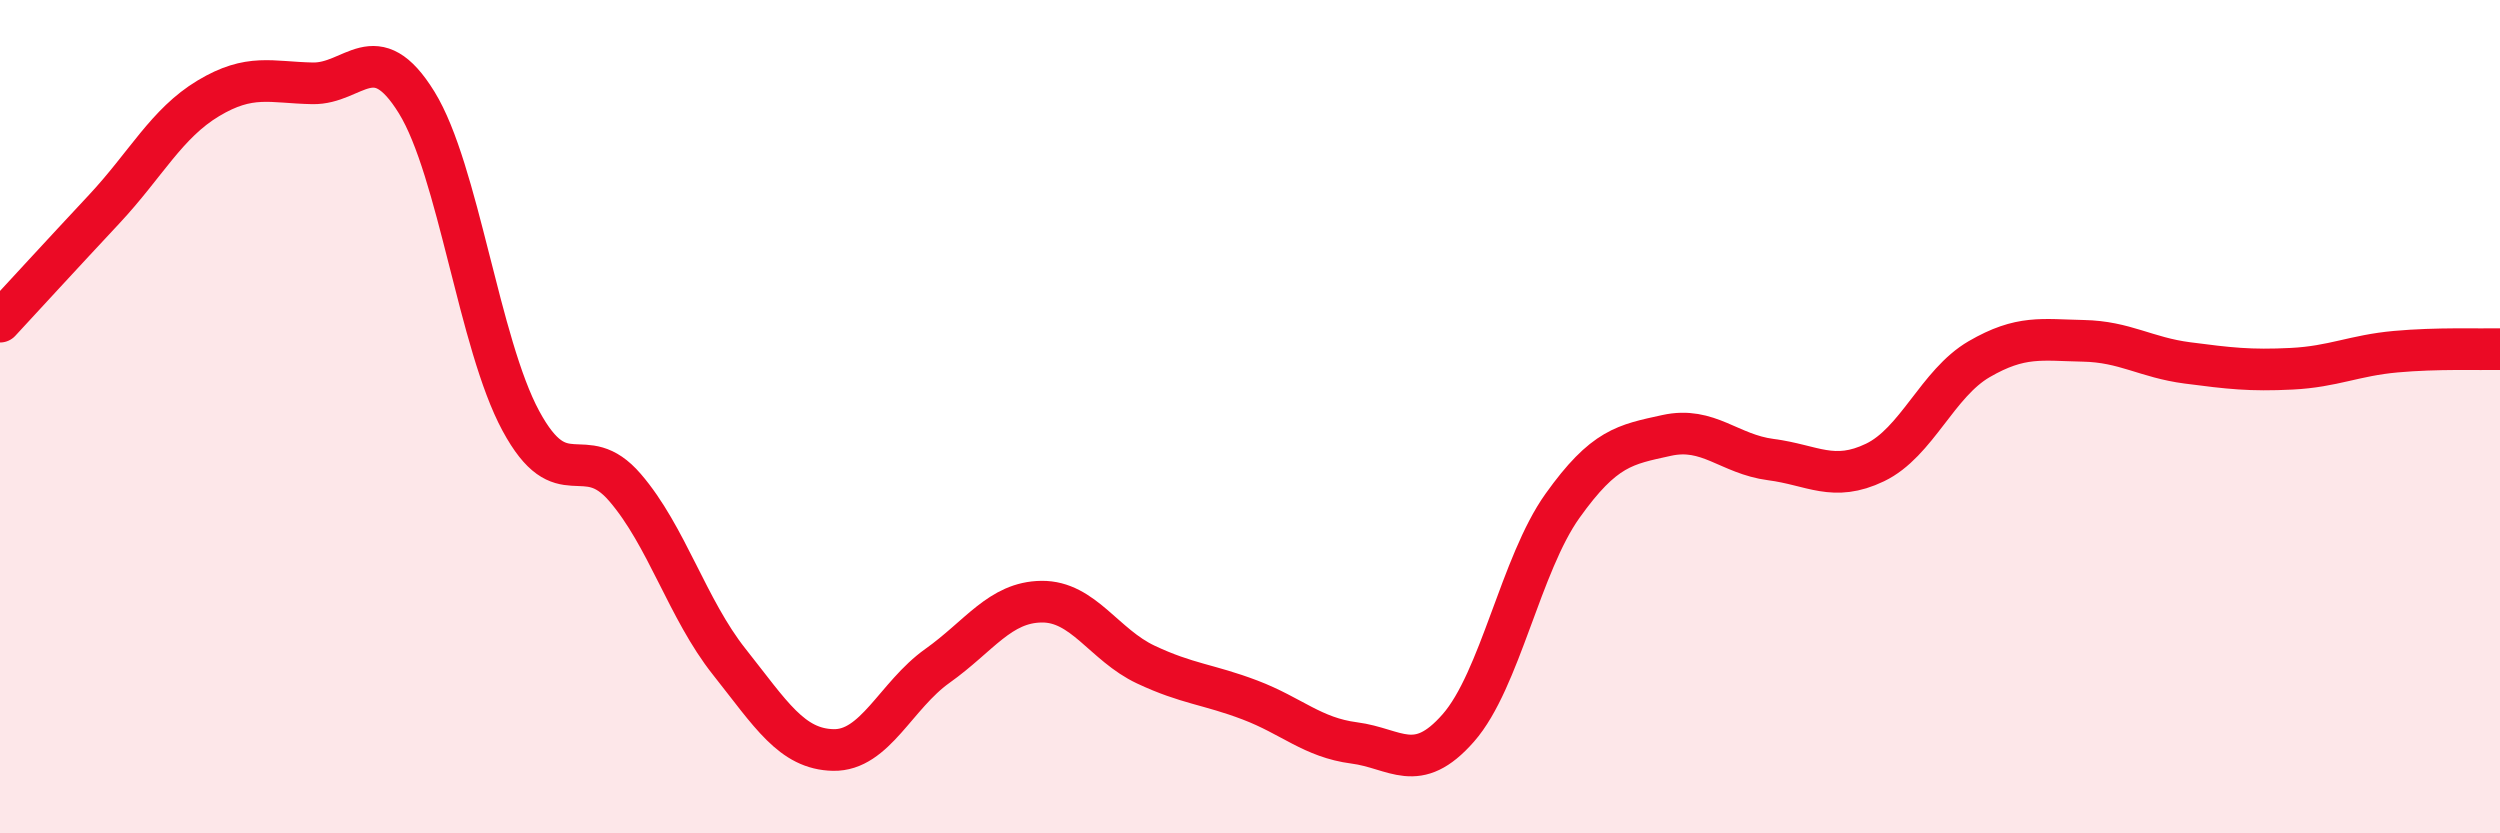
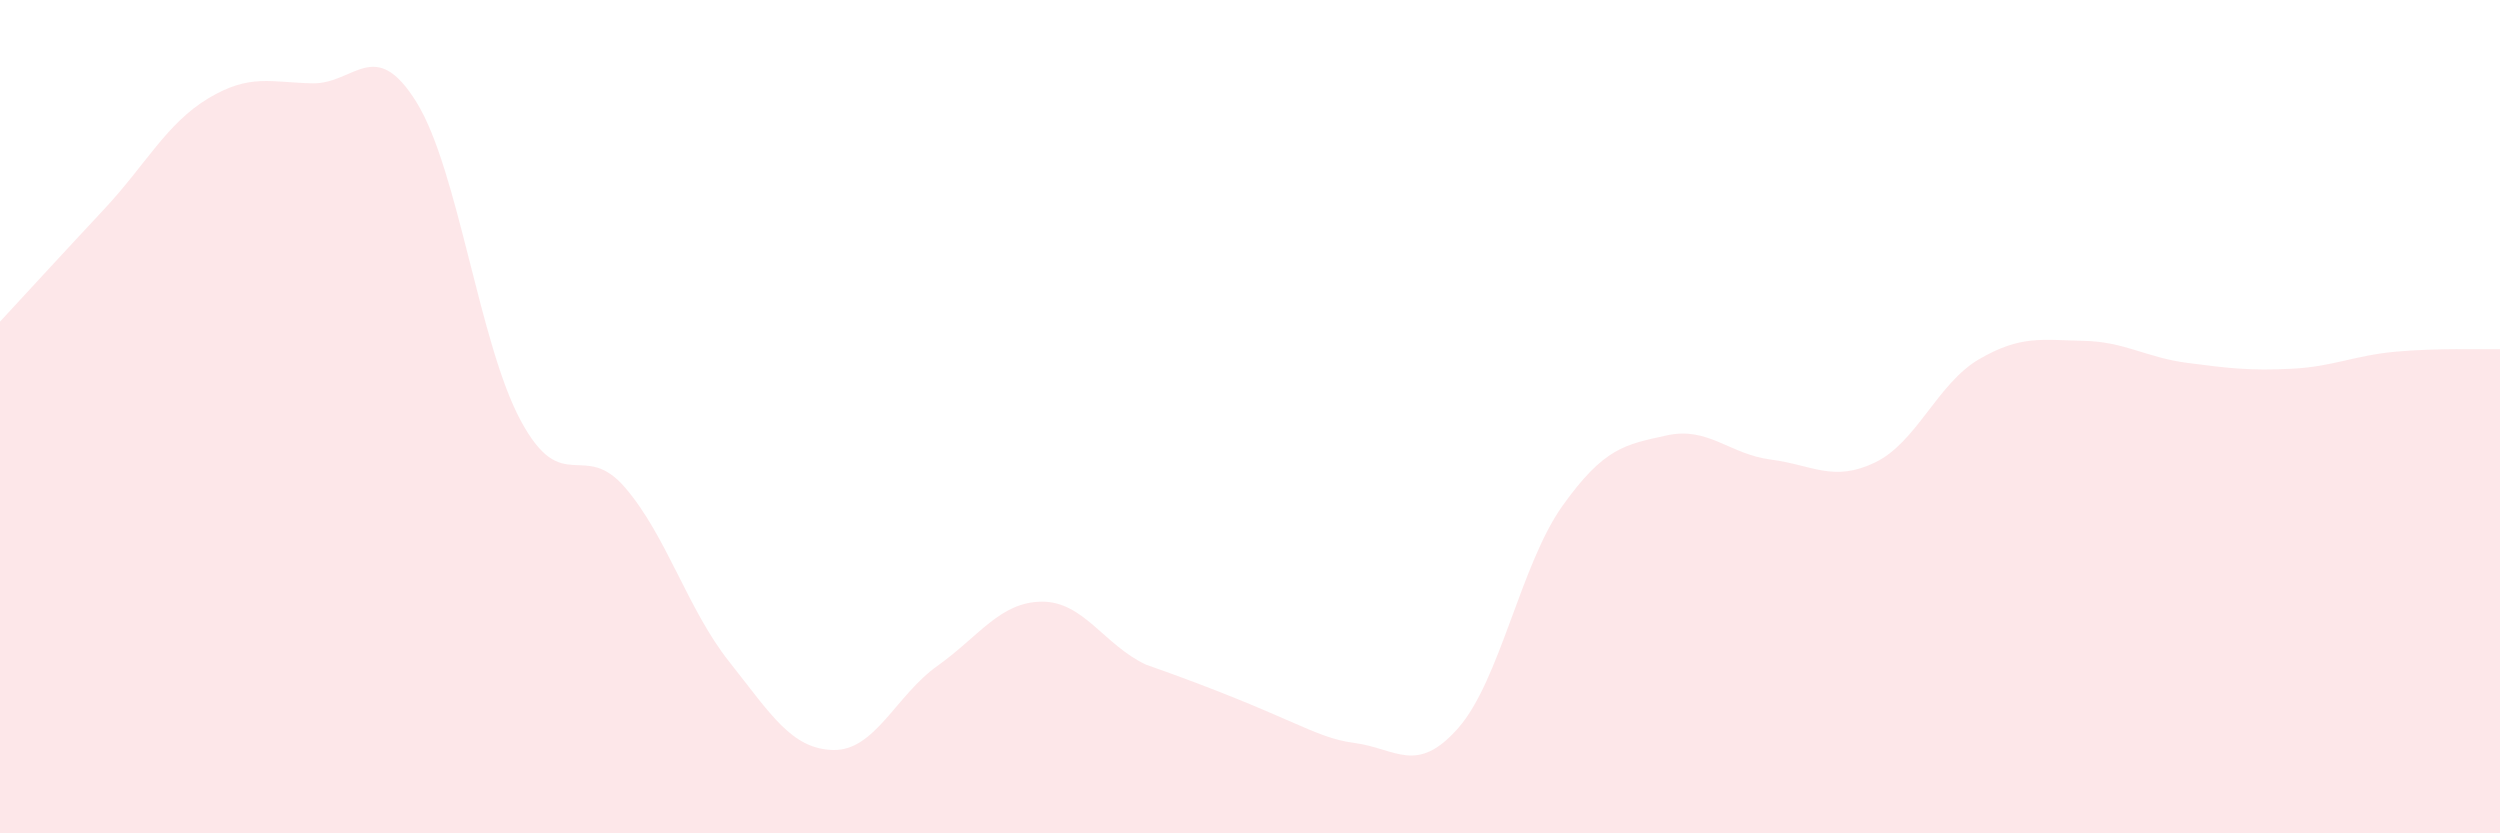
<svg xmlns="http://www.w3.org/2000/svg" width="60" height="20" viewBox="0 0 60 20">
-   <path d="M 0,7.72 C 0.5,7.18 1.5,6.09 2.5,5.02 C 3.5,3.95 4,2.96 5,2.36 C 6,1.76 6.5,1.98 7.5,2 C 8.5,2.02 9,0.84 10,2.46 C 11,4.08 11.5,8.25 12.5,10.1 C 13.5,11.95 14,10.54 15,11.7 C 16,12.86 16.5,14.62 17.5,15.88 C 18.5,17.14 19,17.98 20,18 C 21,18.02 21.5,16.69 22.5,15.98 C 23.5,15.27 24,14.45 25,14.44 C 26,14.43 26.5,15.48 27.5,15.95 C 28.5,16.42 29,16.42 30,16.8 C 31,17.18 31.5,17.7 32.5,17.83 C 33.5,17.96 34,18.61 35,17.47 C 36,16.33 36.5,13.54 37.5,12.14 C 38.5,10.74 39,10.67 40,10.45 C 41,10.23 41.5,10.9 42.5,11.03 C 43.5,11.16 44,11.58 45,11.1 C 46,10.62 46.5,9.2 47.5,8.62 C 48.5,8.04 49,8.16 50,8.18 C 51,8.2 51.5,8.58 52.5,8.71 C 53.5,8.84 54,8.9 55,8.85 C 56,8.8 56.5,8.53 57.5,8.44 C 58.5,8.35 59.5,8.39 60,8.38L60 20L0 20Z" fill="#EB0A25" opacity="0.1" stroke-linecap="round" stroke-linejoin="round" />
-   <path d="M 0,7.72 C 0.5,7.18 1.5,6.09 2.5,5.02 C 3.5,3.95 4,2.96 5,2.36 C 6,1.76 6.5,1.98 7.5,2 C 8.5,2.02 9,0.84 10,2.46 C 11,4.08 11.5,8.25 12.5,10.1 C 13.5,11.95 14,10.54 15,11.7 C 16,12.86 16.5,14.62 17.5,15.88 C 18.5,17.14 19,17.98 20,18 C 21,18.02 21.5,16.69 22.5,15.98 C 23.5,15.27 24,14.45 25,14.44 C 26,14.43 26.5,15.48 27.5,15.95 C 28.5,16.42 29,16.42 30,16.8 C 31,17.18 31.5,17.7 32.5,17.83 C 33.5,17.96 34,18.61 35,17.47 C 36,16.33 36.5,13.54 37.5,12.14 C 38.5,10.74 39,10.67 40,10.45 C 41,10.23 41.5,10.9 42.5,11.03 C 43.5,11.16 44,11.58 45,11.1 C 46,10.62 46.5,9.2 47.5,8.62 C 48.5,8.04 49,8.16 50,8.18 C 51,8.2 51.5,8.58 52.5,8.71 C 53.5,8.84 54,8.9 55,8.85 C 56,8.8 56.5,8.53 57.5,8.44 C 58.5,8.35 59.5,8.39 60,8.38" stroke="#EB0A25" stroke-width="1" fill="none" stroke-linecap="round" stroke-linejoin="round" />
+   <path d="M 0,7.72 C 0.5,7.18 1.5,6.09 2.5,5.02 C 3.5,3.95 4,2.96 5,2.36 C 6,1.76 6.5,1.98 7.5,2 C 8.5,2.02 9,0.84 10,2.46 C 11,4.08 11.5,8.25 12.5,10.1 C 13.5,11.95 14,10.54 15,11.7 C 16,12.86 16.5,14.62 17.5,15.88 C 18.5,17.14 19,17.98 20,18 C 21,18.02 21.5,16.69 22.5,15.98 C 23.5,15.27 24,14.45 25,14.44 C 26,14.43 26.5,15.48 27.5,15.95 C 31,17.18 31.5,17.7 32.5,17.83 C 33.5,17.96 34,18.61 35,17.47 C 36,16.33 36.5,13.54 37.5,12.14 C 38.5,10.74 39,10.67 40,10.45 C 41,10.23 41.5,10.9 42.5,11.03 C 43.5,11.16 44,11.58 45,11.1 C 46,10.62 46.5,9.2 47.5,8.62 C 48.5,8.04 49,8.16 50,8.18 C 51,8.2 51.5,8.58 52.5,8.71 C 53.5,8.84 54,8.9 55,8.85 C 56,8.8 56.5,8.53 57.5,8.44 C 58.5,8.35 59.5,8.39 60,8.38L60 20L0 20Z" fill="#EB0A25" opacity="0.1" stroke-linecap="round" stroke-linejoin="round" />
</svg>